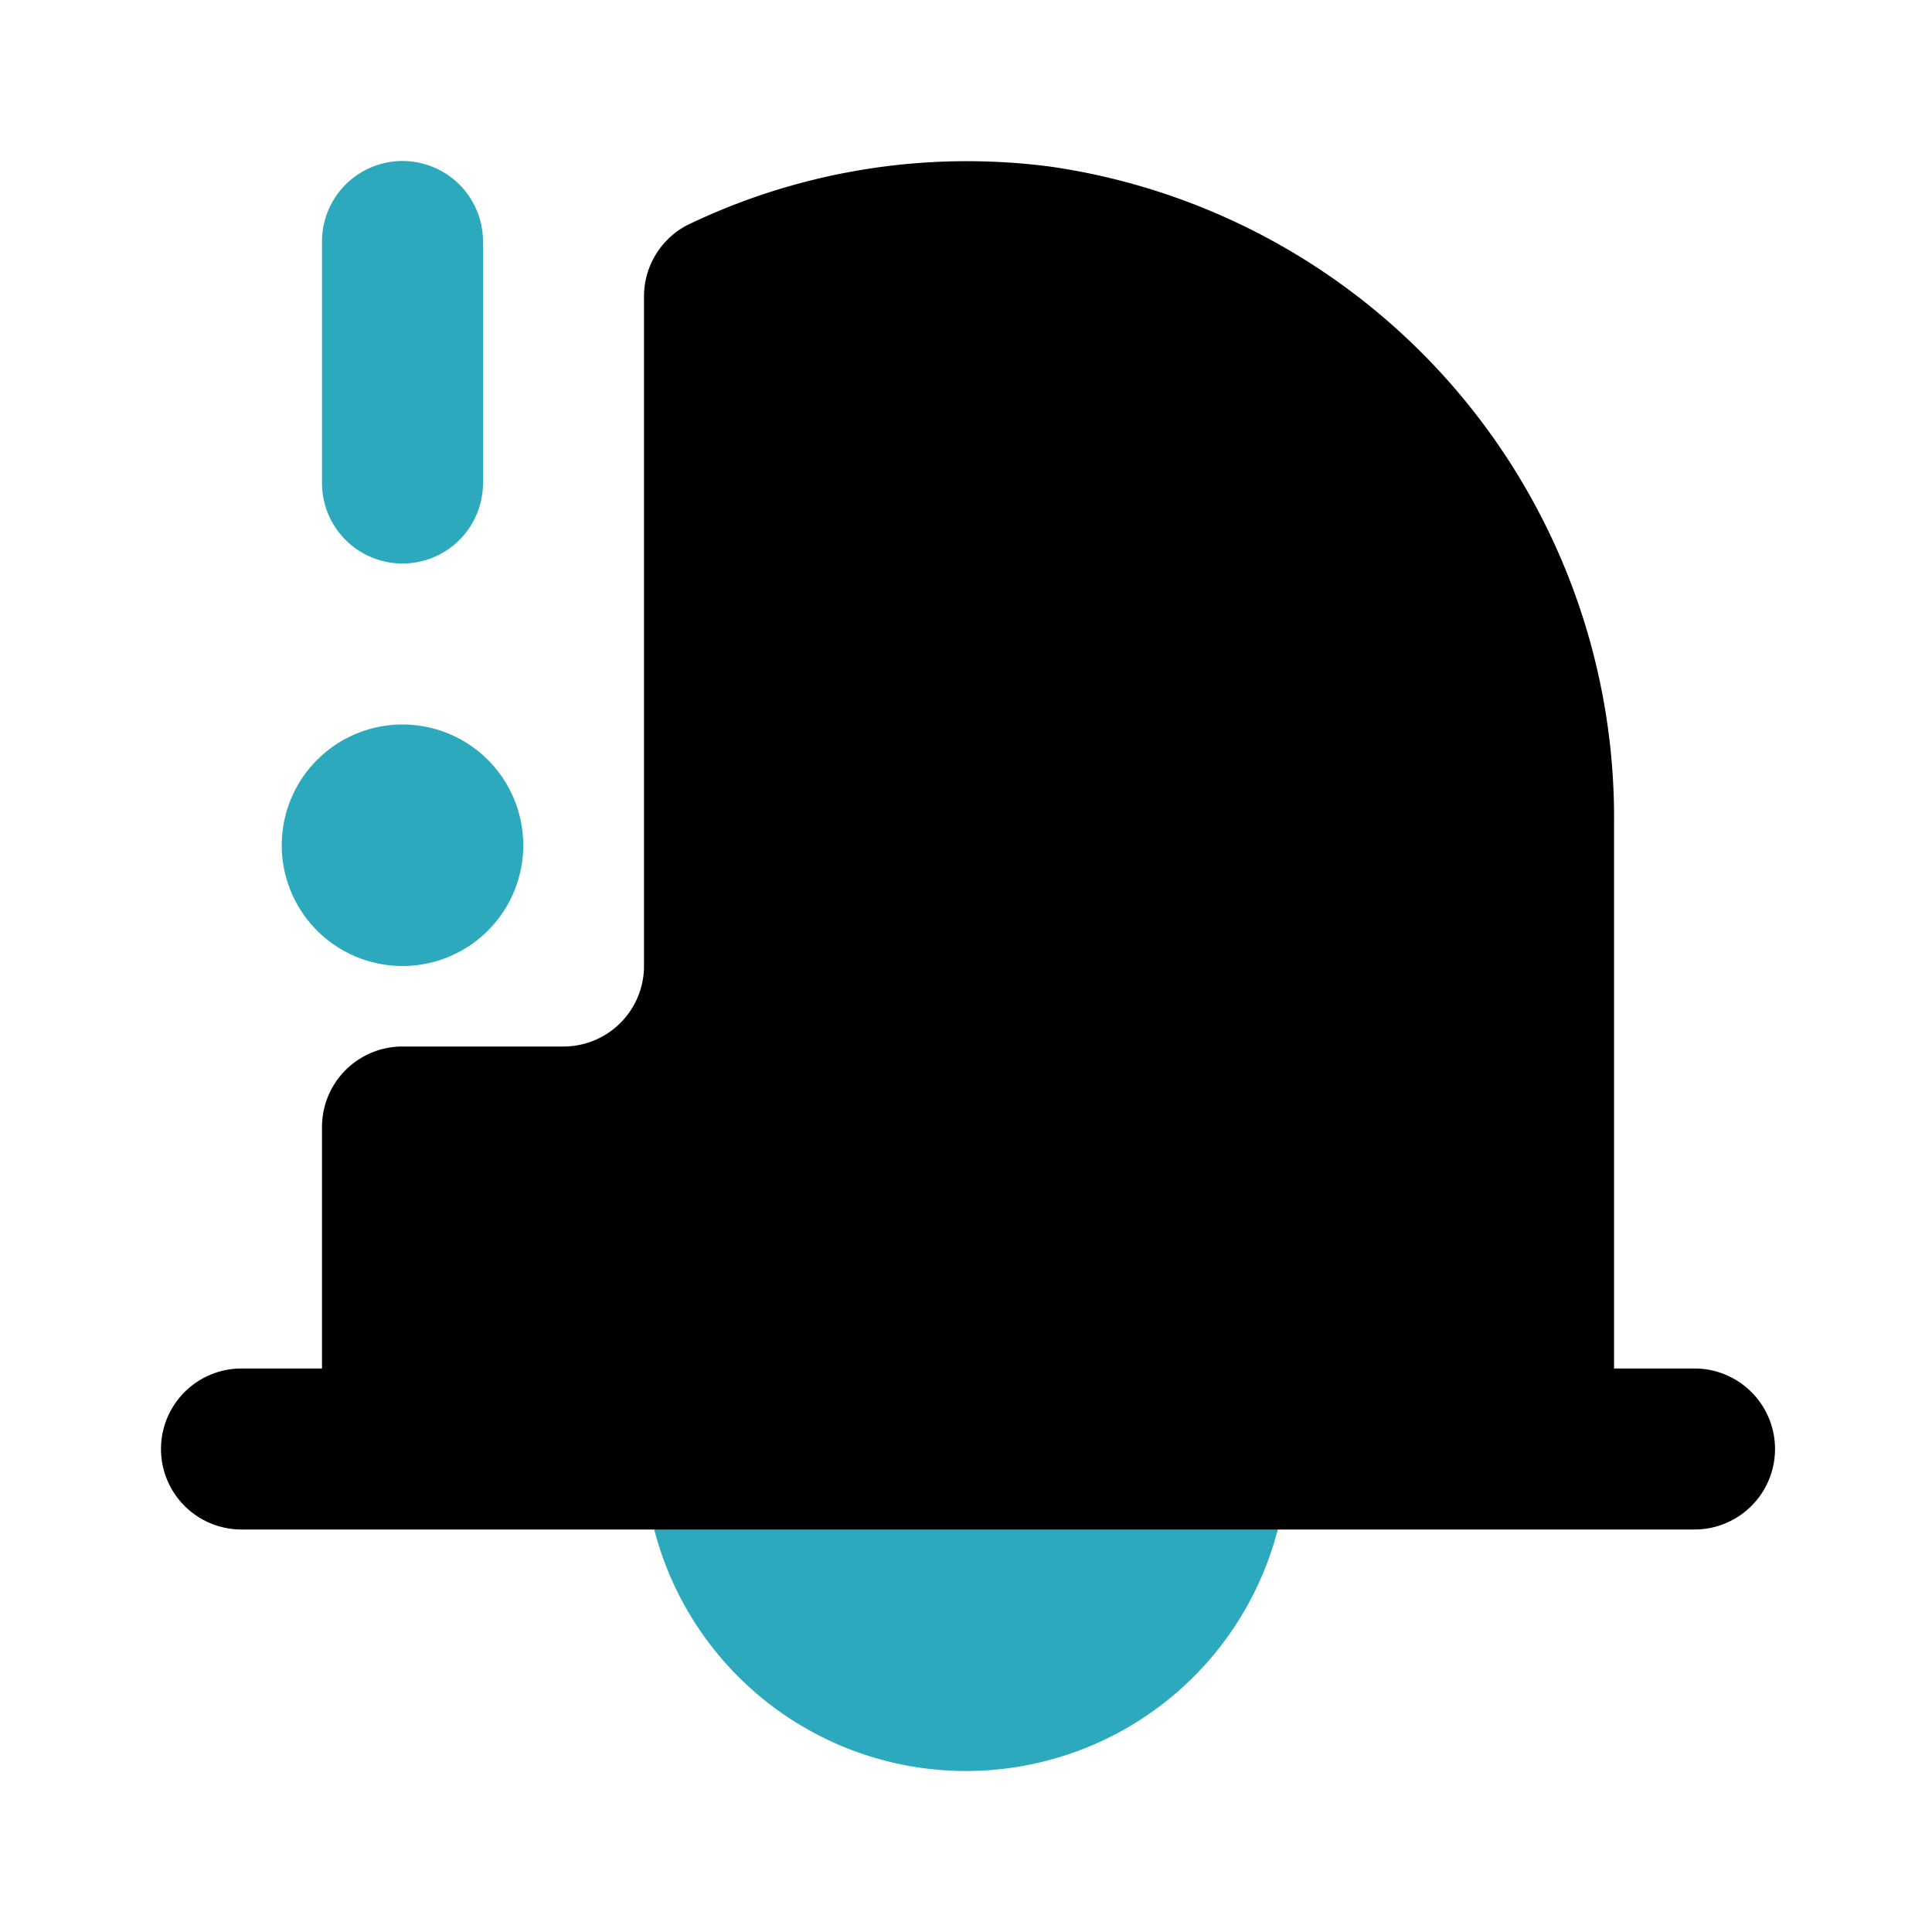
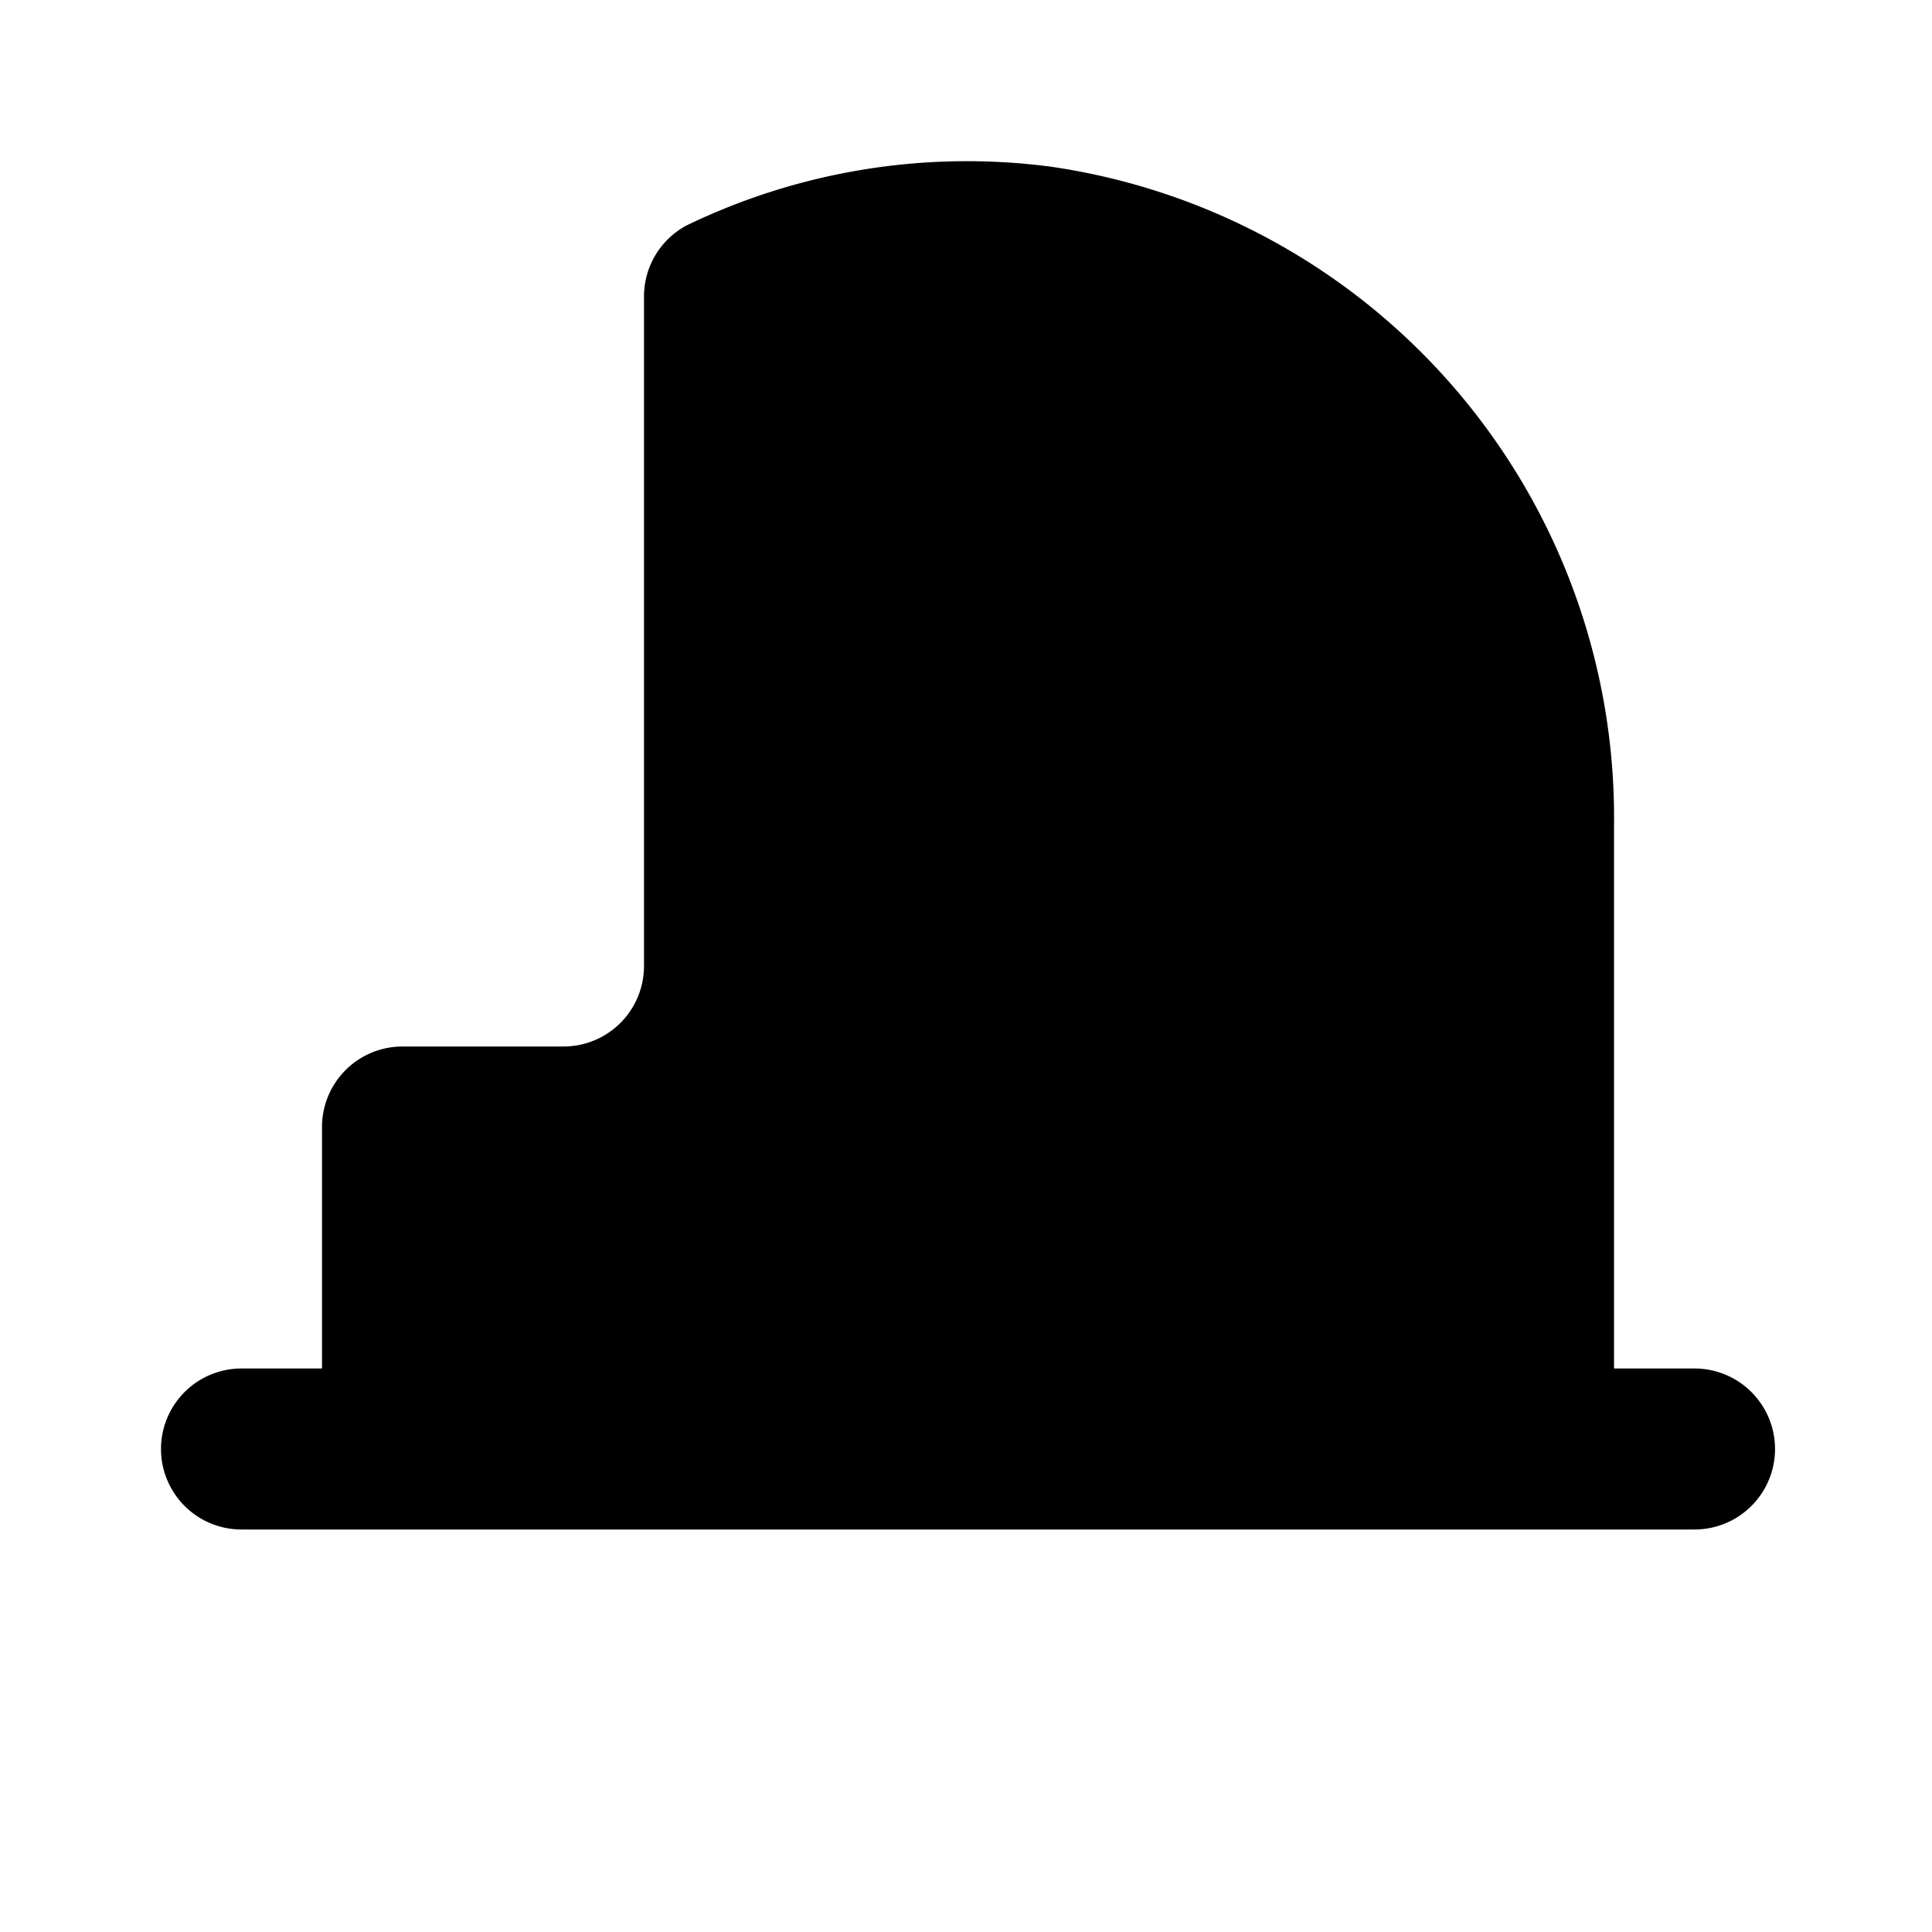
<svg xmlns="http://www.w3.org/2000/svg" fill="#000000" width="800px" height="800px" viewBox="0 0 24 24" id="notification-alert-left" data-name="Flat Color" class="icon flat-color">
-   <path id="secondary" d="M9,17h6a1,1,0,0,1,1,1,4,4,0,0,1-8,0A1,1,0,0,1,9,17ZM3.5,10.5A1.5,1.5,0,1,0,5,9,1.5,1.5,0,0,0,3.5,10.5ZM5,7A1,1,0,0,0,6,6V3A1,1,0,0,0,4,3V6A1,1,0,0,0,5,7Z" style="fill: rgb(44, 169, 188);" />
  <path id="primary" d="M3,17H4V14a1,1,0,0,1,1-1H7a1,1,0,0,0,1-1V3.68a1,1,0,0,1,.53-.88,8,8,0,0,1,4.52-.73,8.17,8.17,0,0,1,7,8.18V17h1a1,1,0,0,1,0,2H3a1,1,0,0,1,0-2Z" style="fill: rgb(0, 0, 0);" />
</svg>